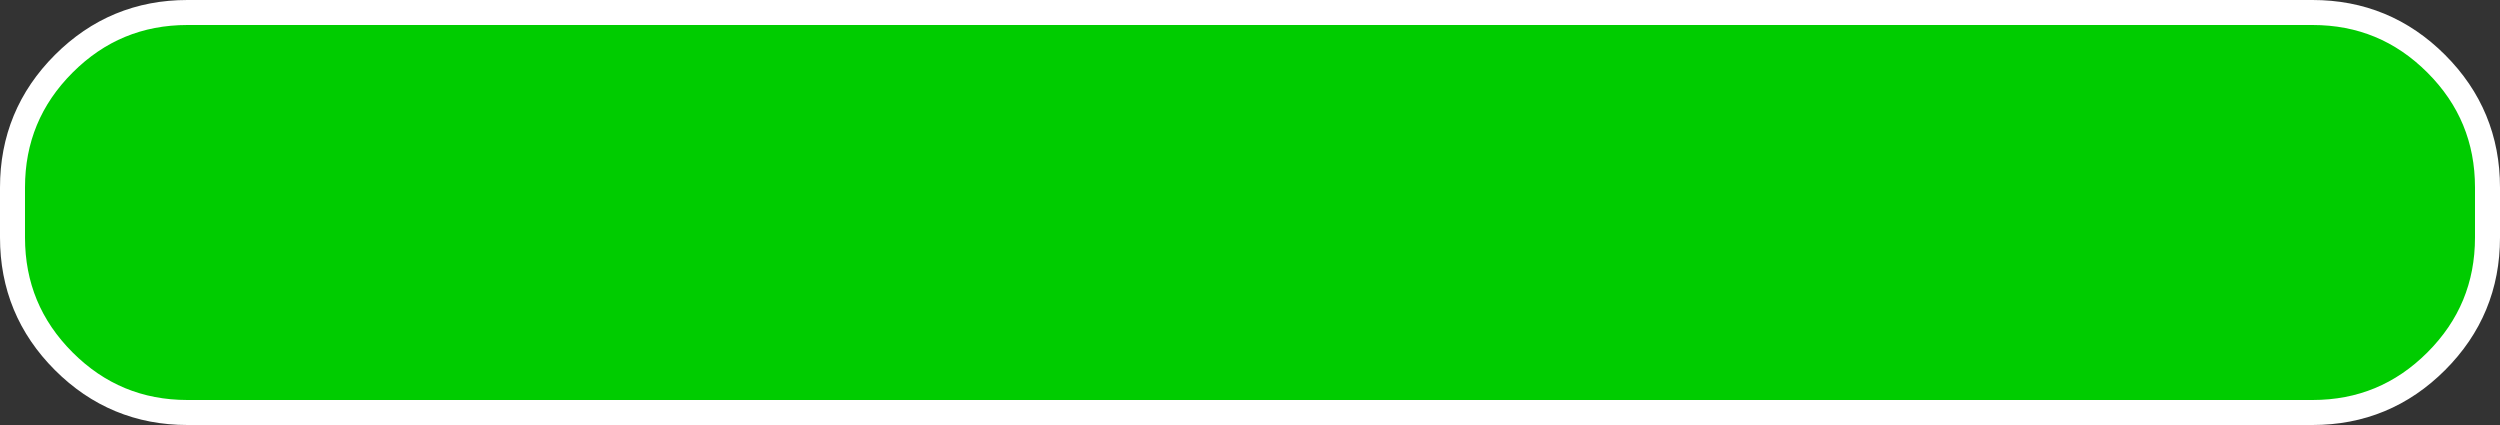
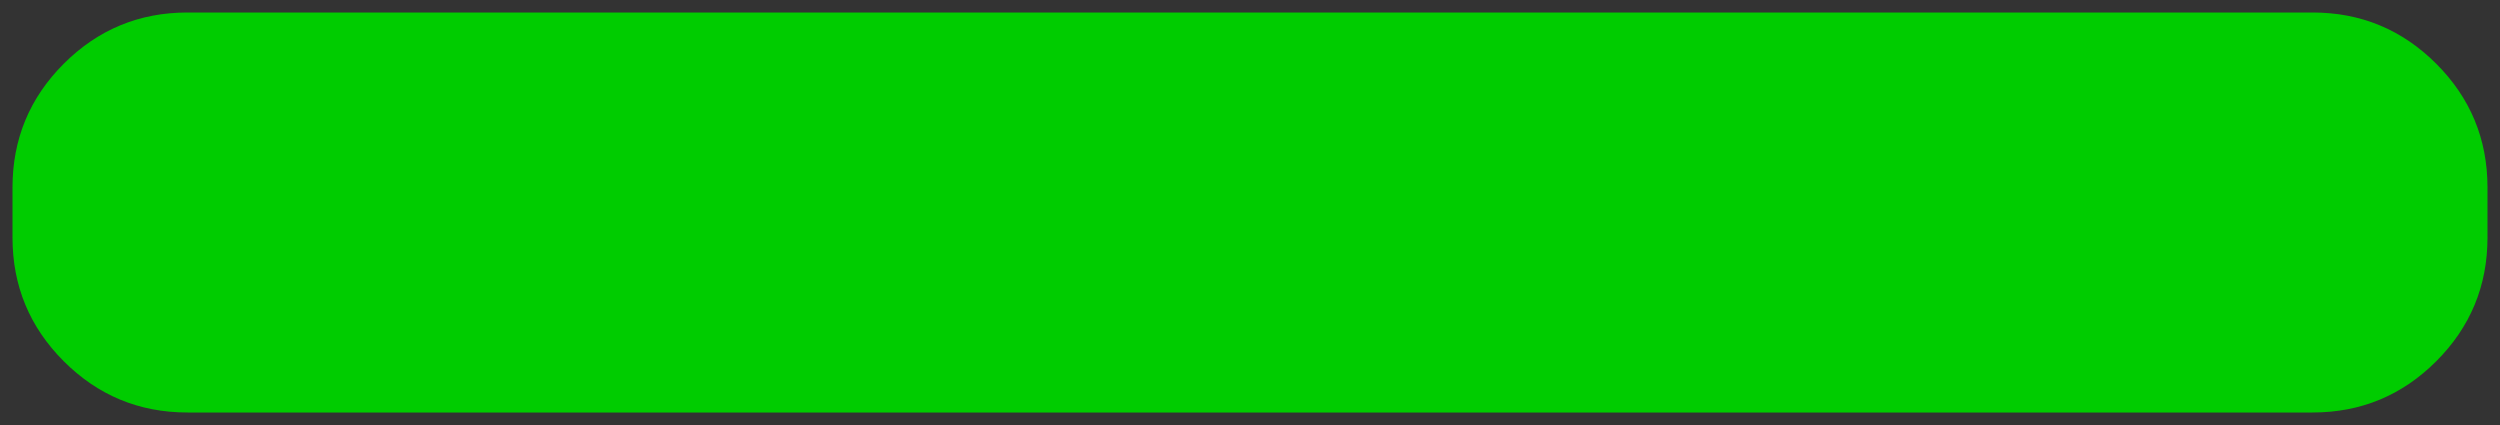
<svg xmlns="http://www.w3.org/2000/svg" height="17.0px" width="100.0px">
  <rect width="100%" height="100%" fill="#333333" stroke="none" />
  <g transform="matrix(1.0, 0.0, 0.0, 1.0, 47.0, 4.6)">
    <path d="M45.5 -4.1 Q48.4 -4.1 50.45 -2.05 52.5 0.0 52.5 2.9 L52.5 4.9 Q52.5 7.8 50.45 9.85 48.4 11.9 45.5 11.9 L-39.5 11.9 Q-42.4 11.9 -44.45 9.85 -46.5 7.8 -46.5 4.9 L-46.5 2.9 Q-46.5 0.0 -44.45 -2.05 -42.4 -4.1 -39.5 -4.1 L45.5 -4.1" fill="#00cc00" fill-rule="evenodd" stroke="none" />
-     <path d="M45.5 -4.1 L-39.5 -4.1 Q-42.4 -4.1 -44.45 -2.05 -46.5 0.0 -46.5 2.9 L-46.5 4.9 Q-46.5 7.8 -44.45 9.85 -42.4 11.9 -39.5 11.9 L45.5 11.9 Q48.4 11.9 50.45 9.85 52.5 7.8 52.5 4.9 L52.5 2.9 Q52.5 0.0 50.45 -2.05 48.4 -4.1 45.5 -4.1 Z" fill="none" stroke="#ffffff" stroke-linecap="round" stroke-linejoin="round" stroke-width="1.0" />
  </g>
</svg>